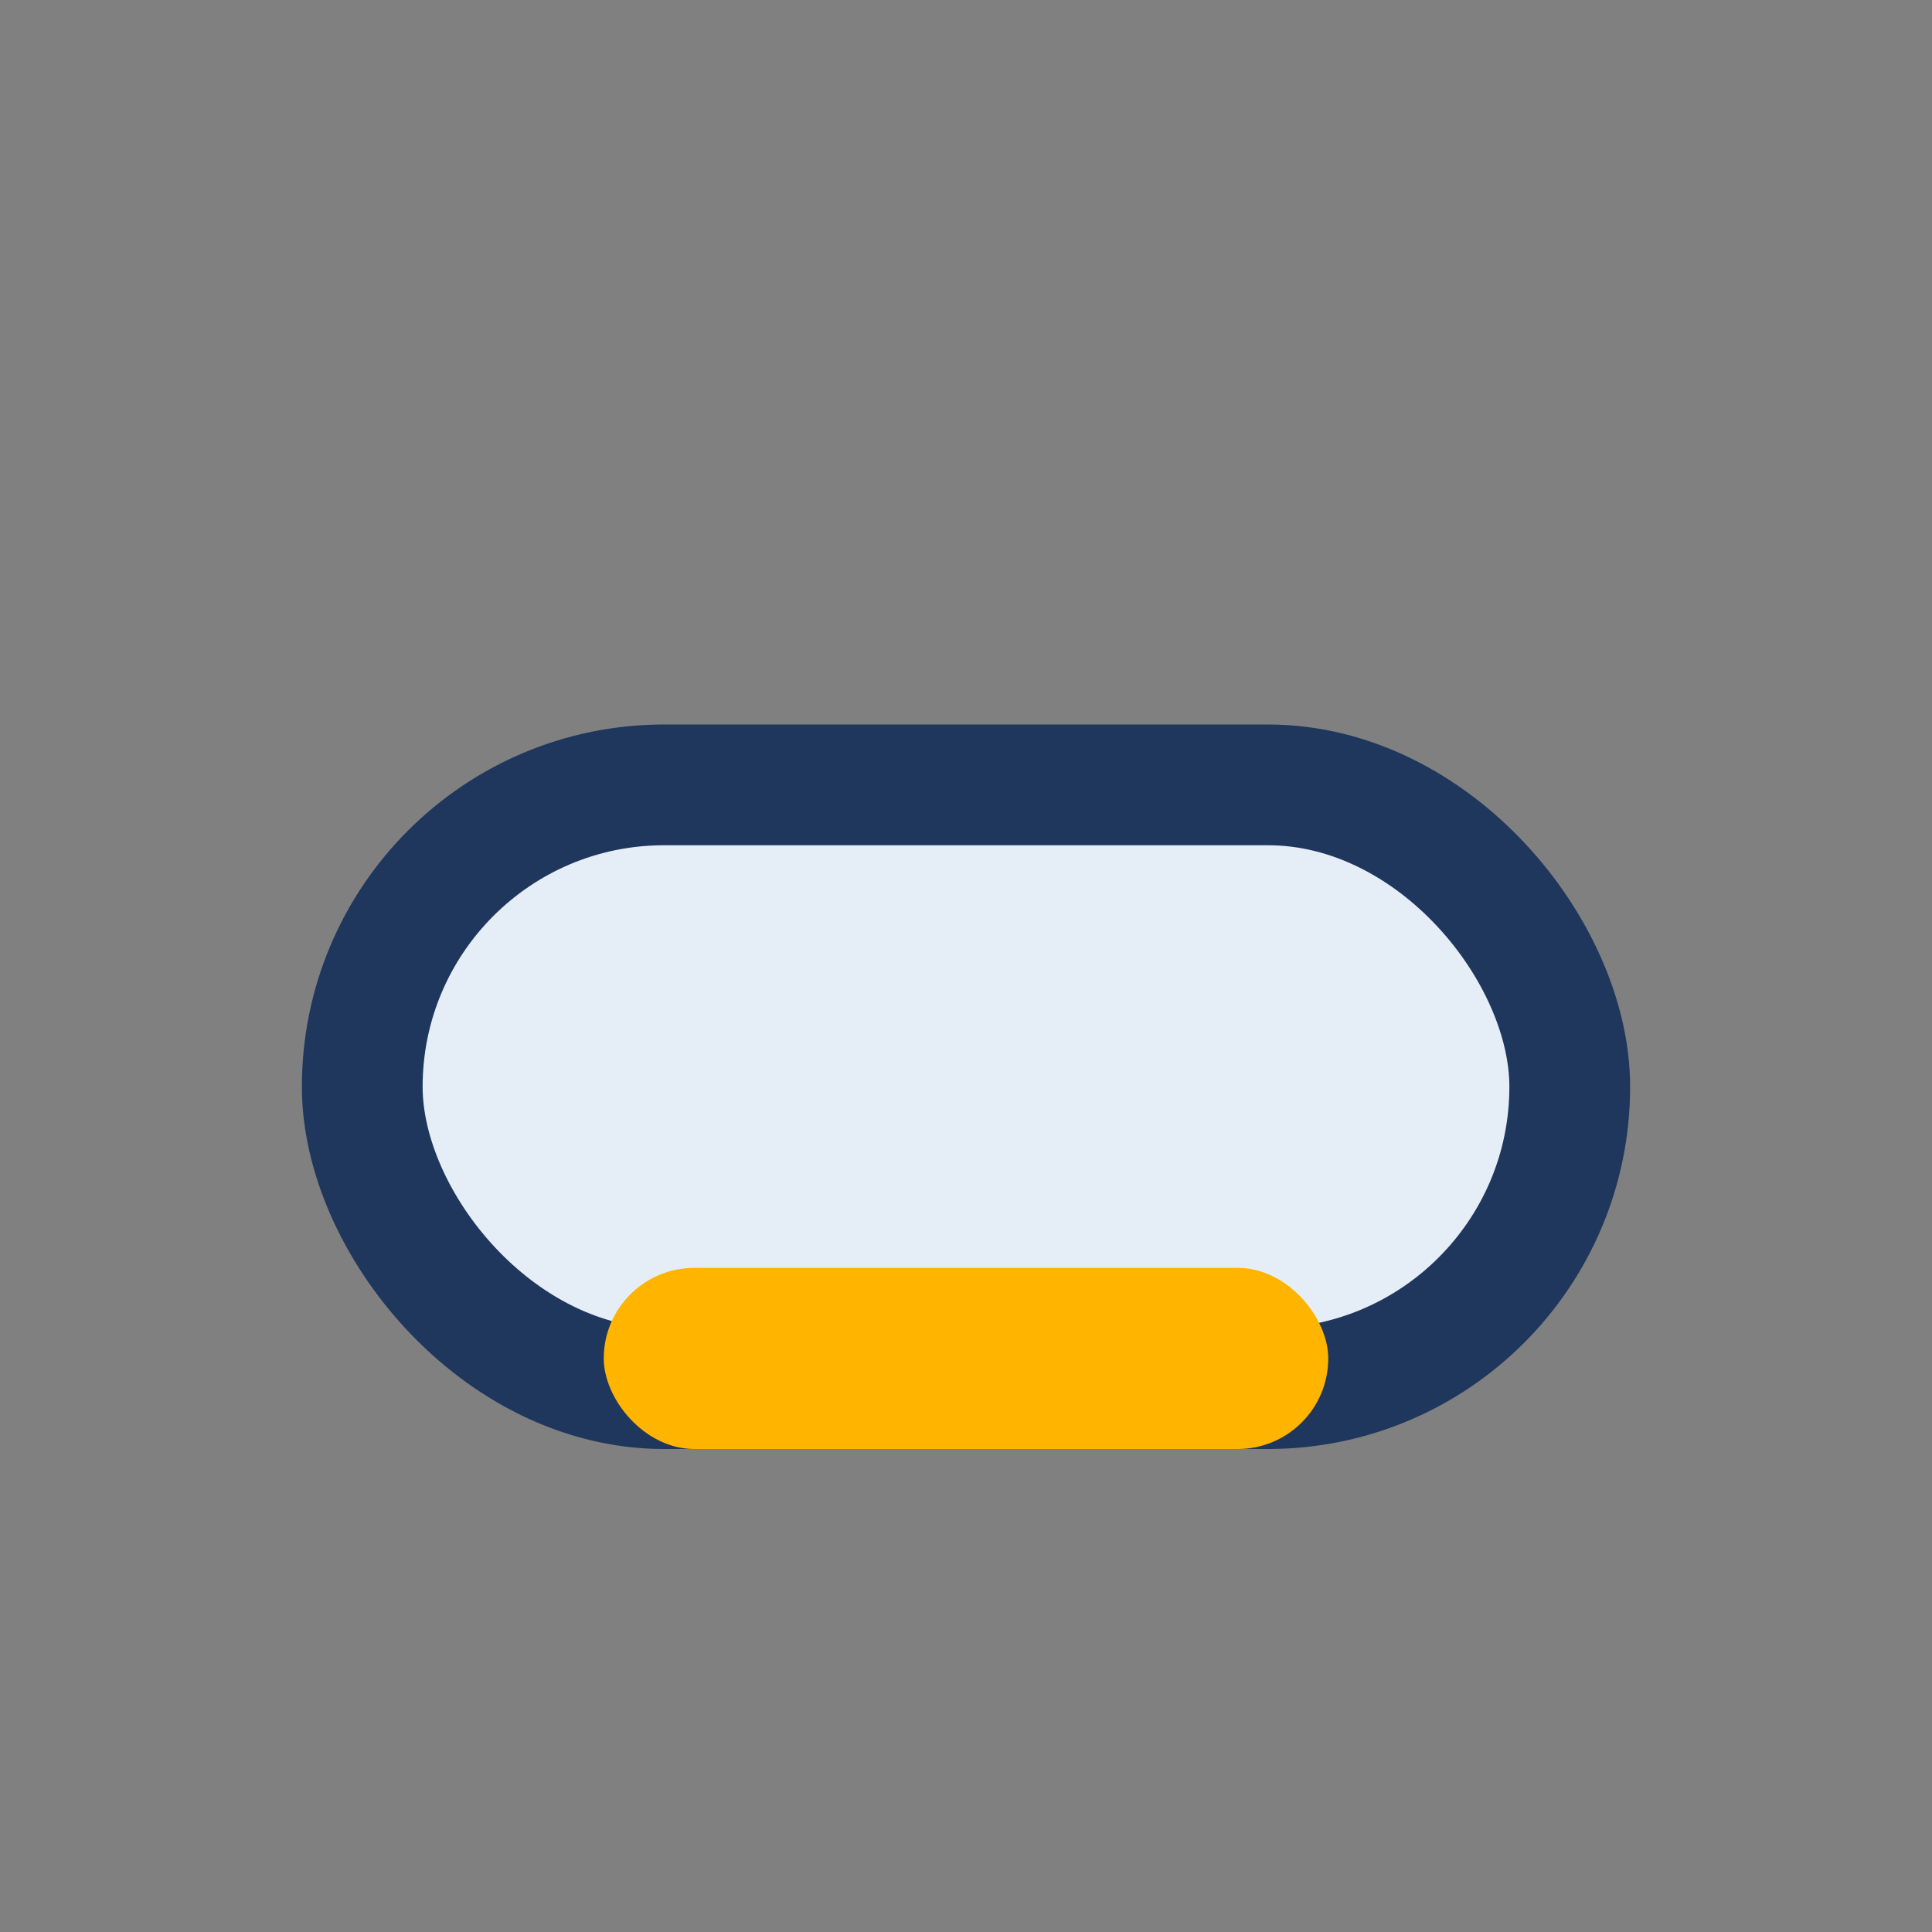
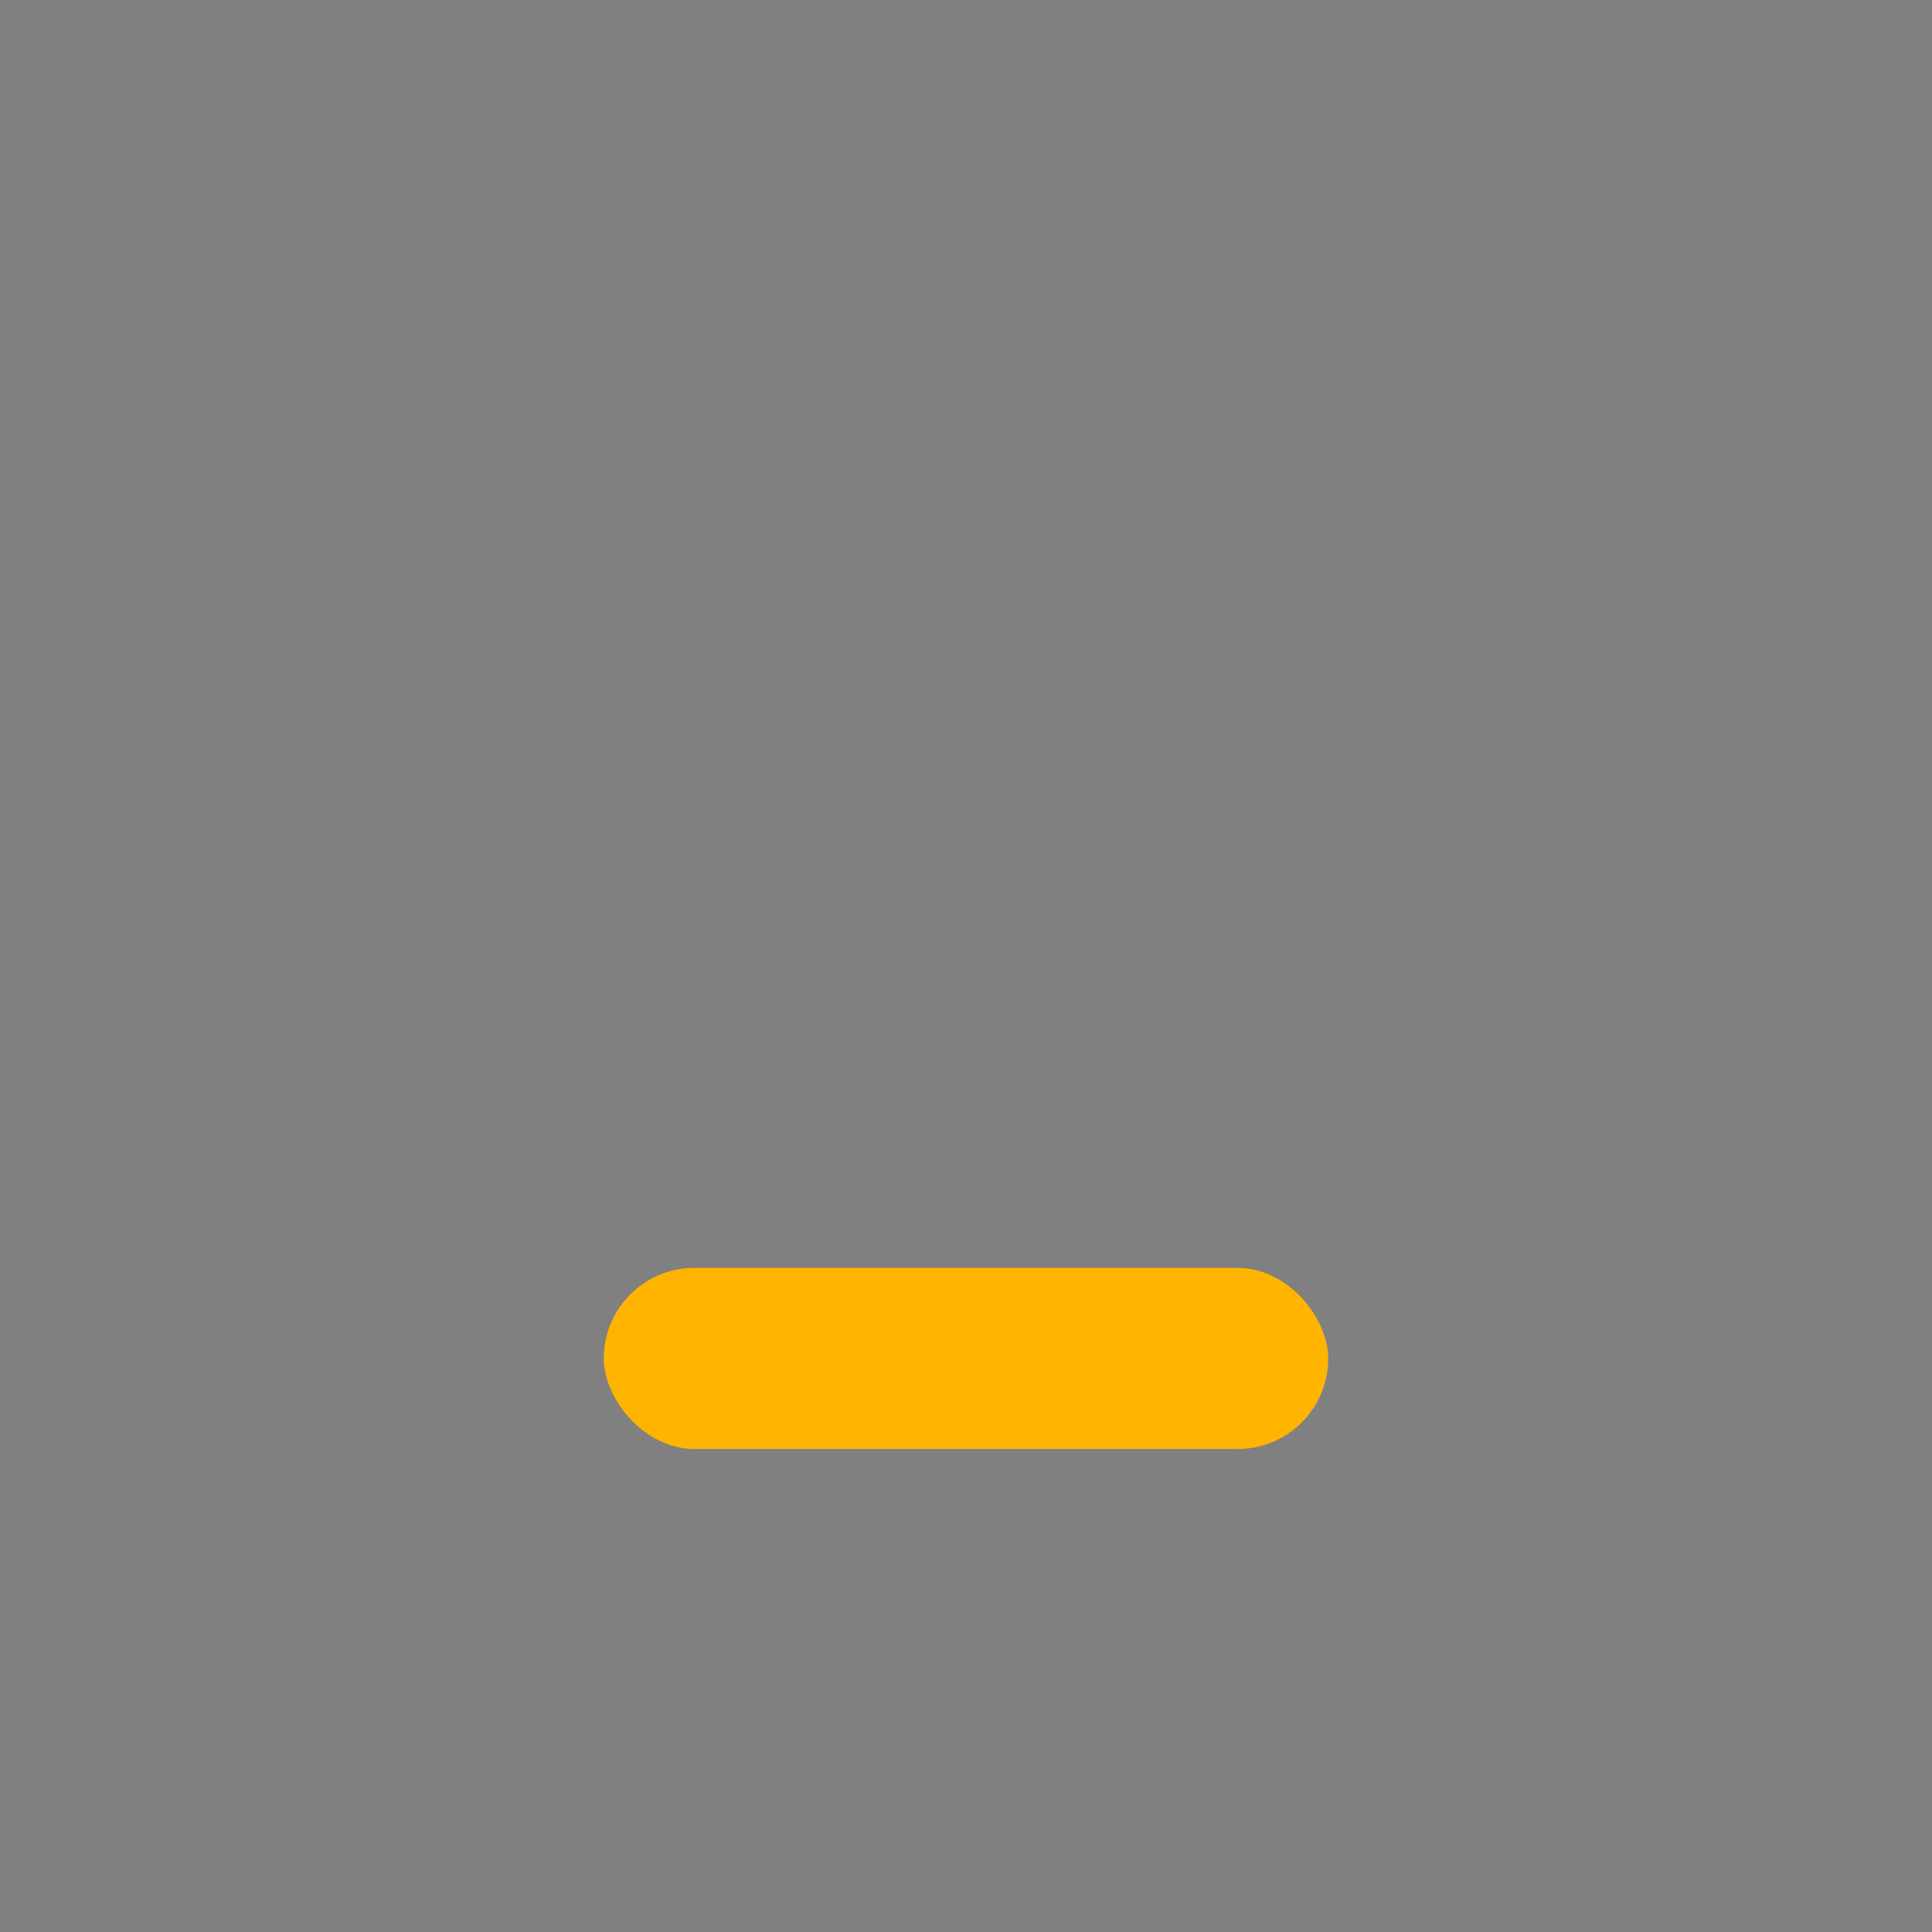
<svg xmlns="http://www.w3.org/2000/svg" width="32" height="32" viewBox="0 0 32 32">
  <rect x="0" y="0" width="32" height="32" fill="#808080" stroke="none" />
-   <rect x="6" y="13" width="20" height="10" rx="5" fill="#E5EEF7" stroke="#1F365D" stroke-width="2" />
  <rect x="10" y="21" width="12" height="3" rx="1.5" fill="#FFB400" />
</svg>